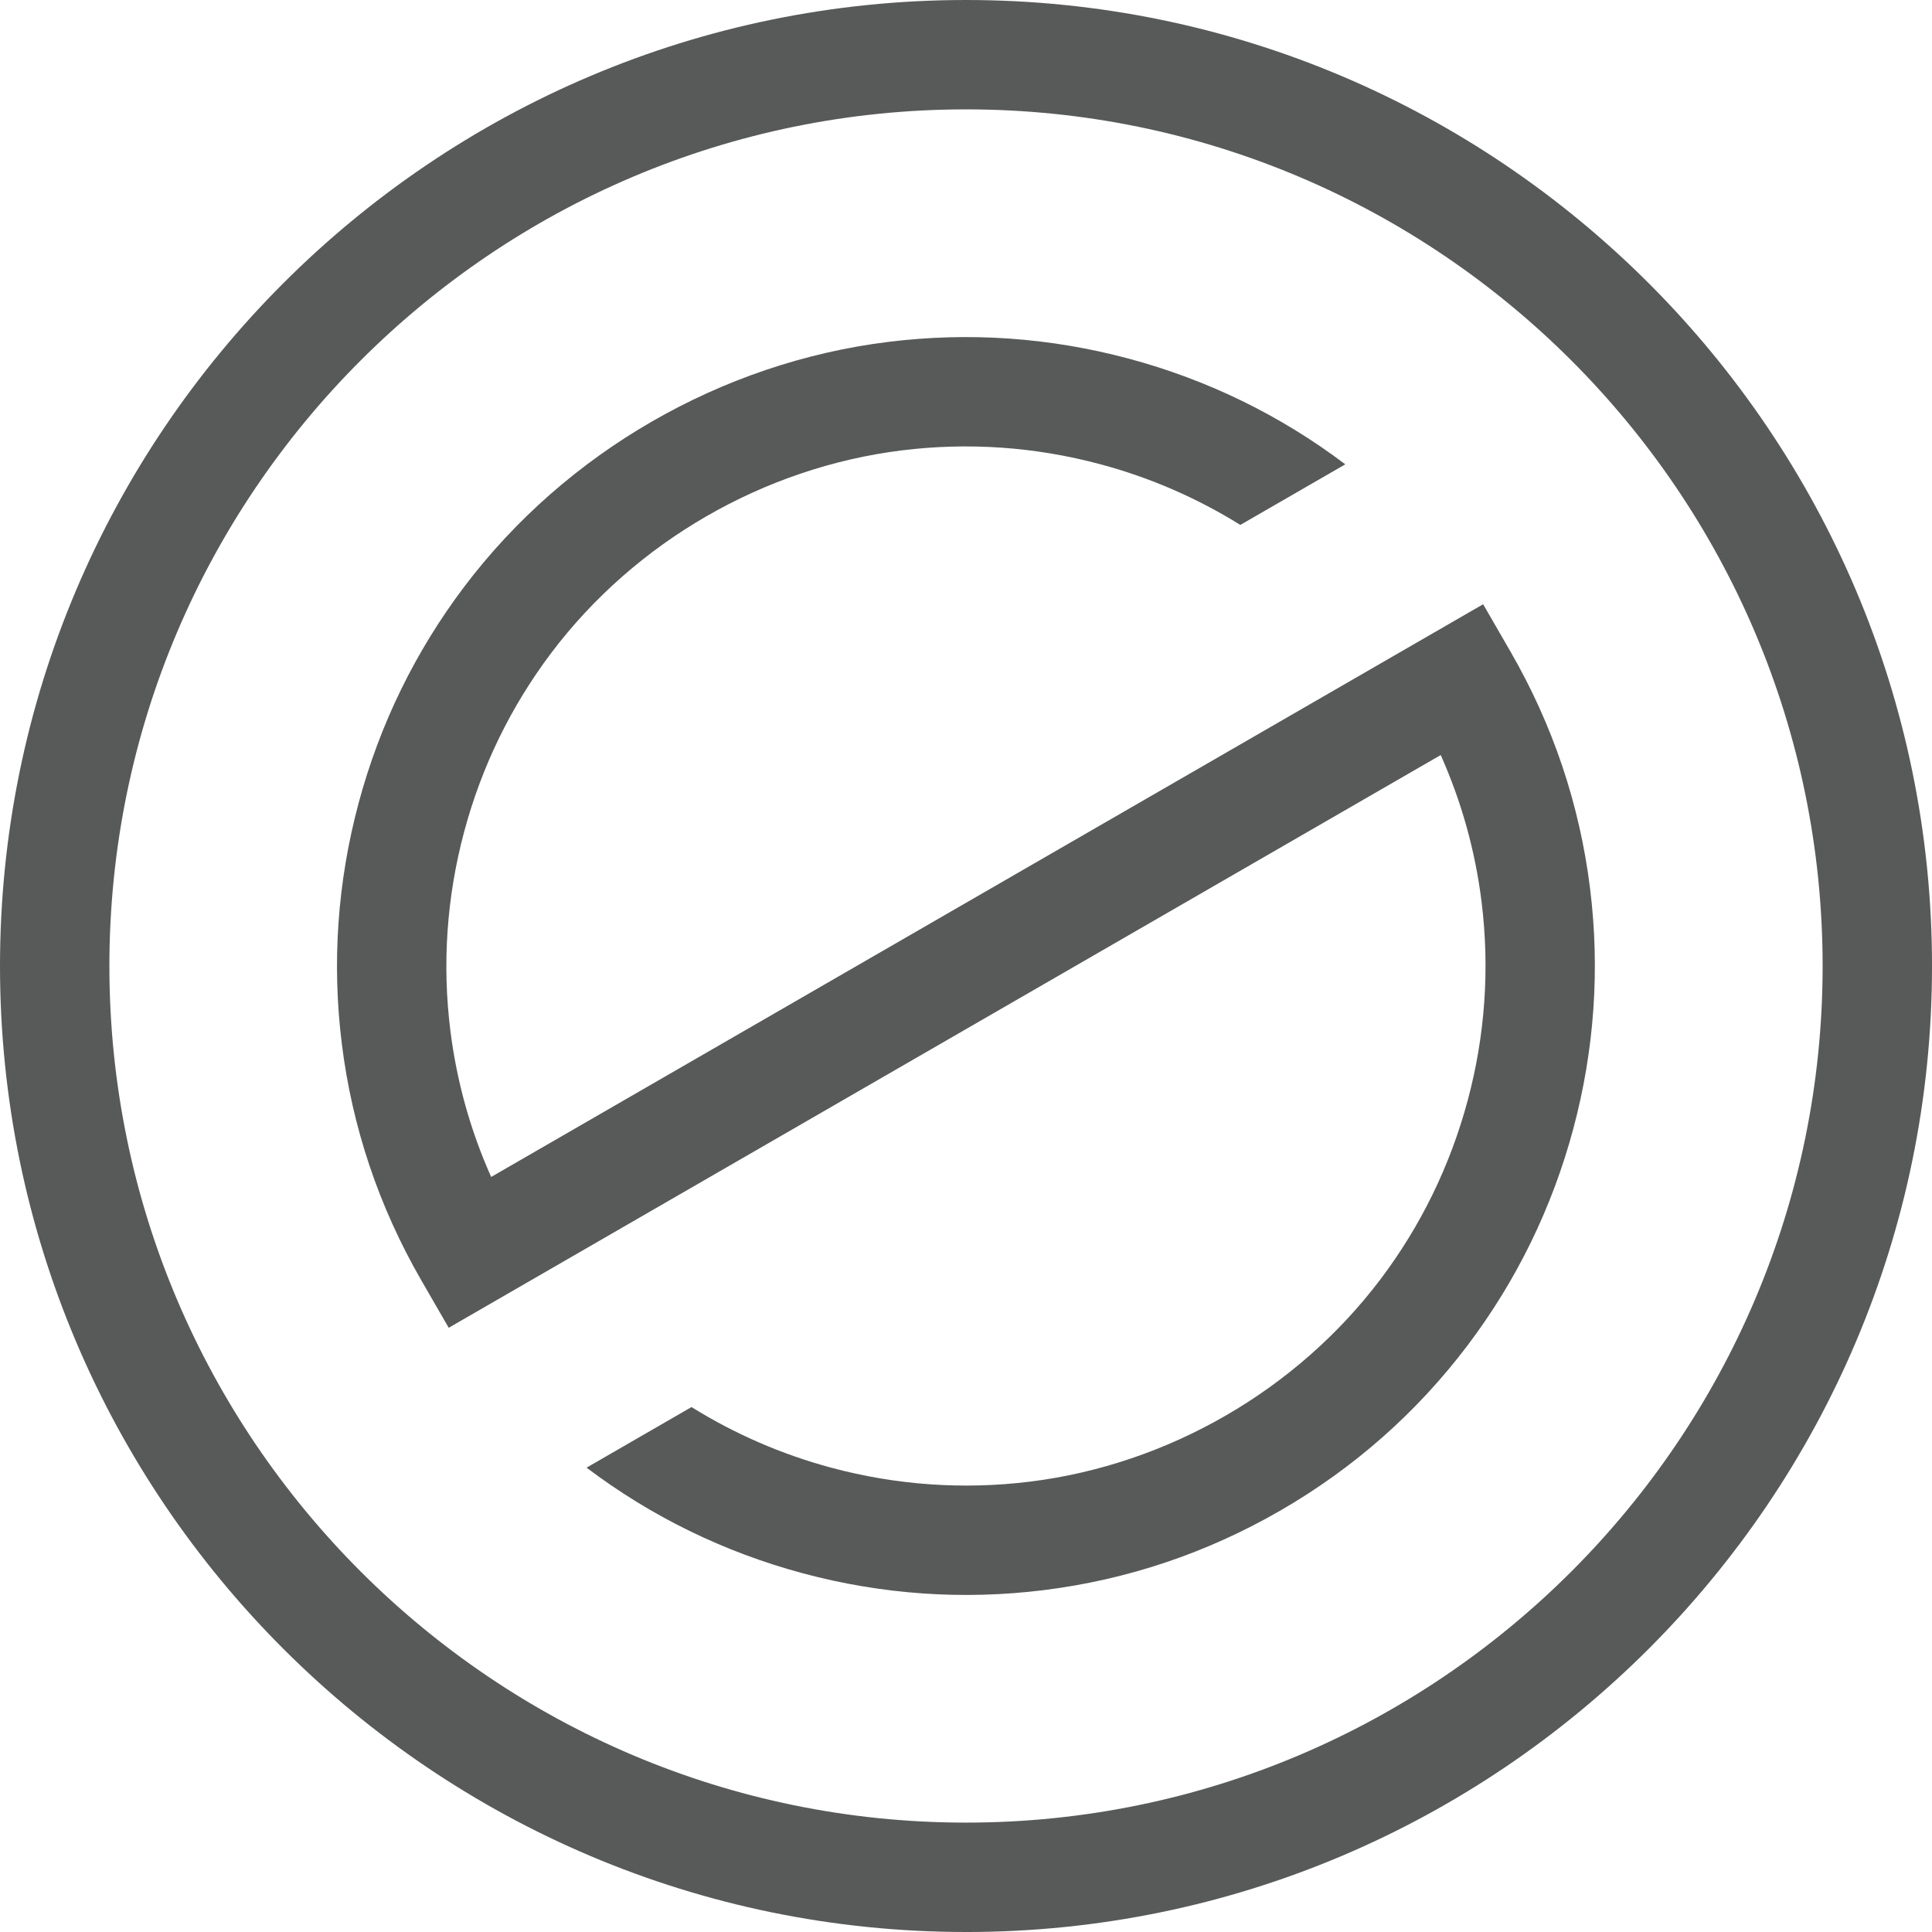
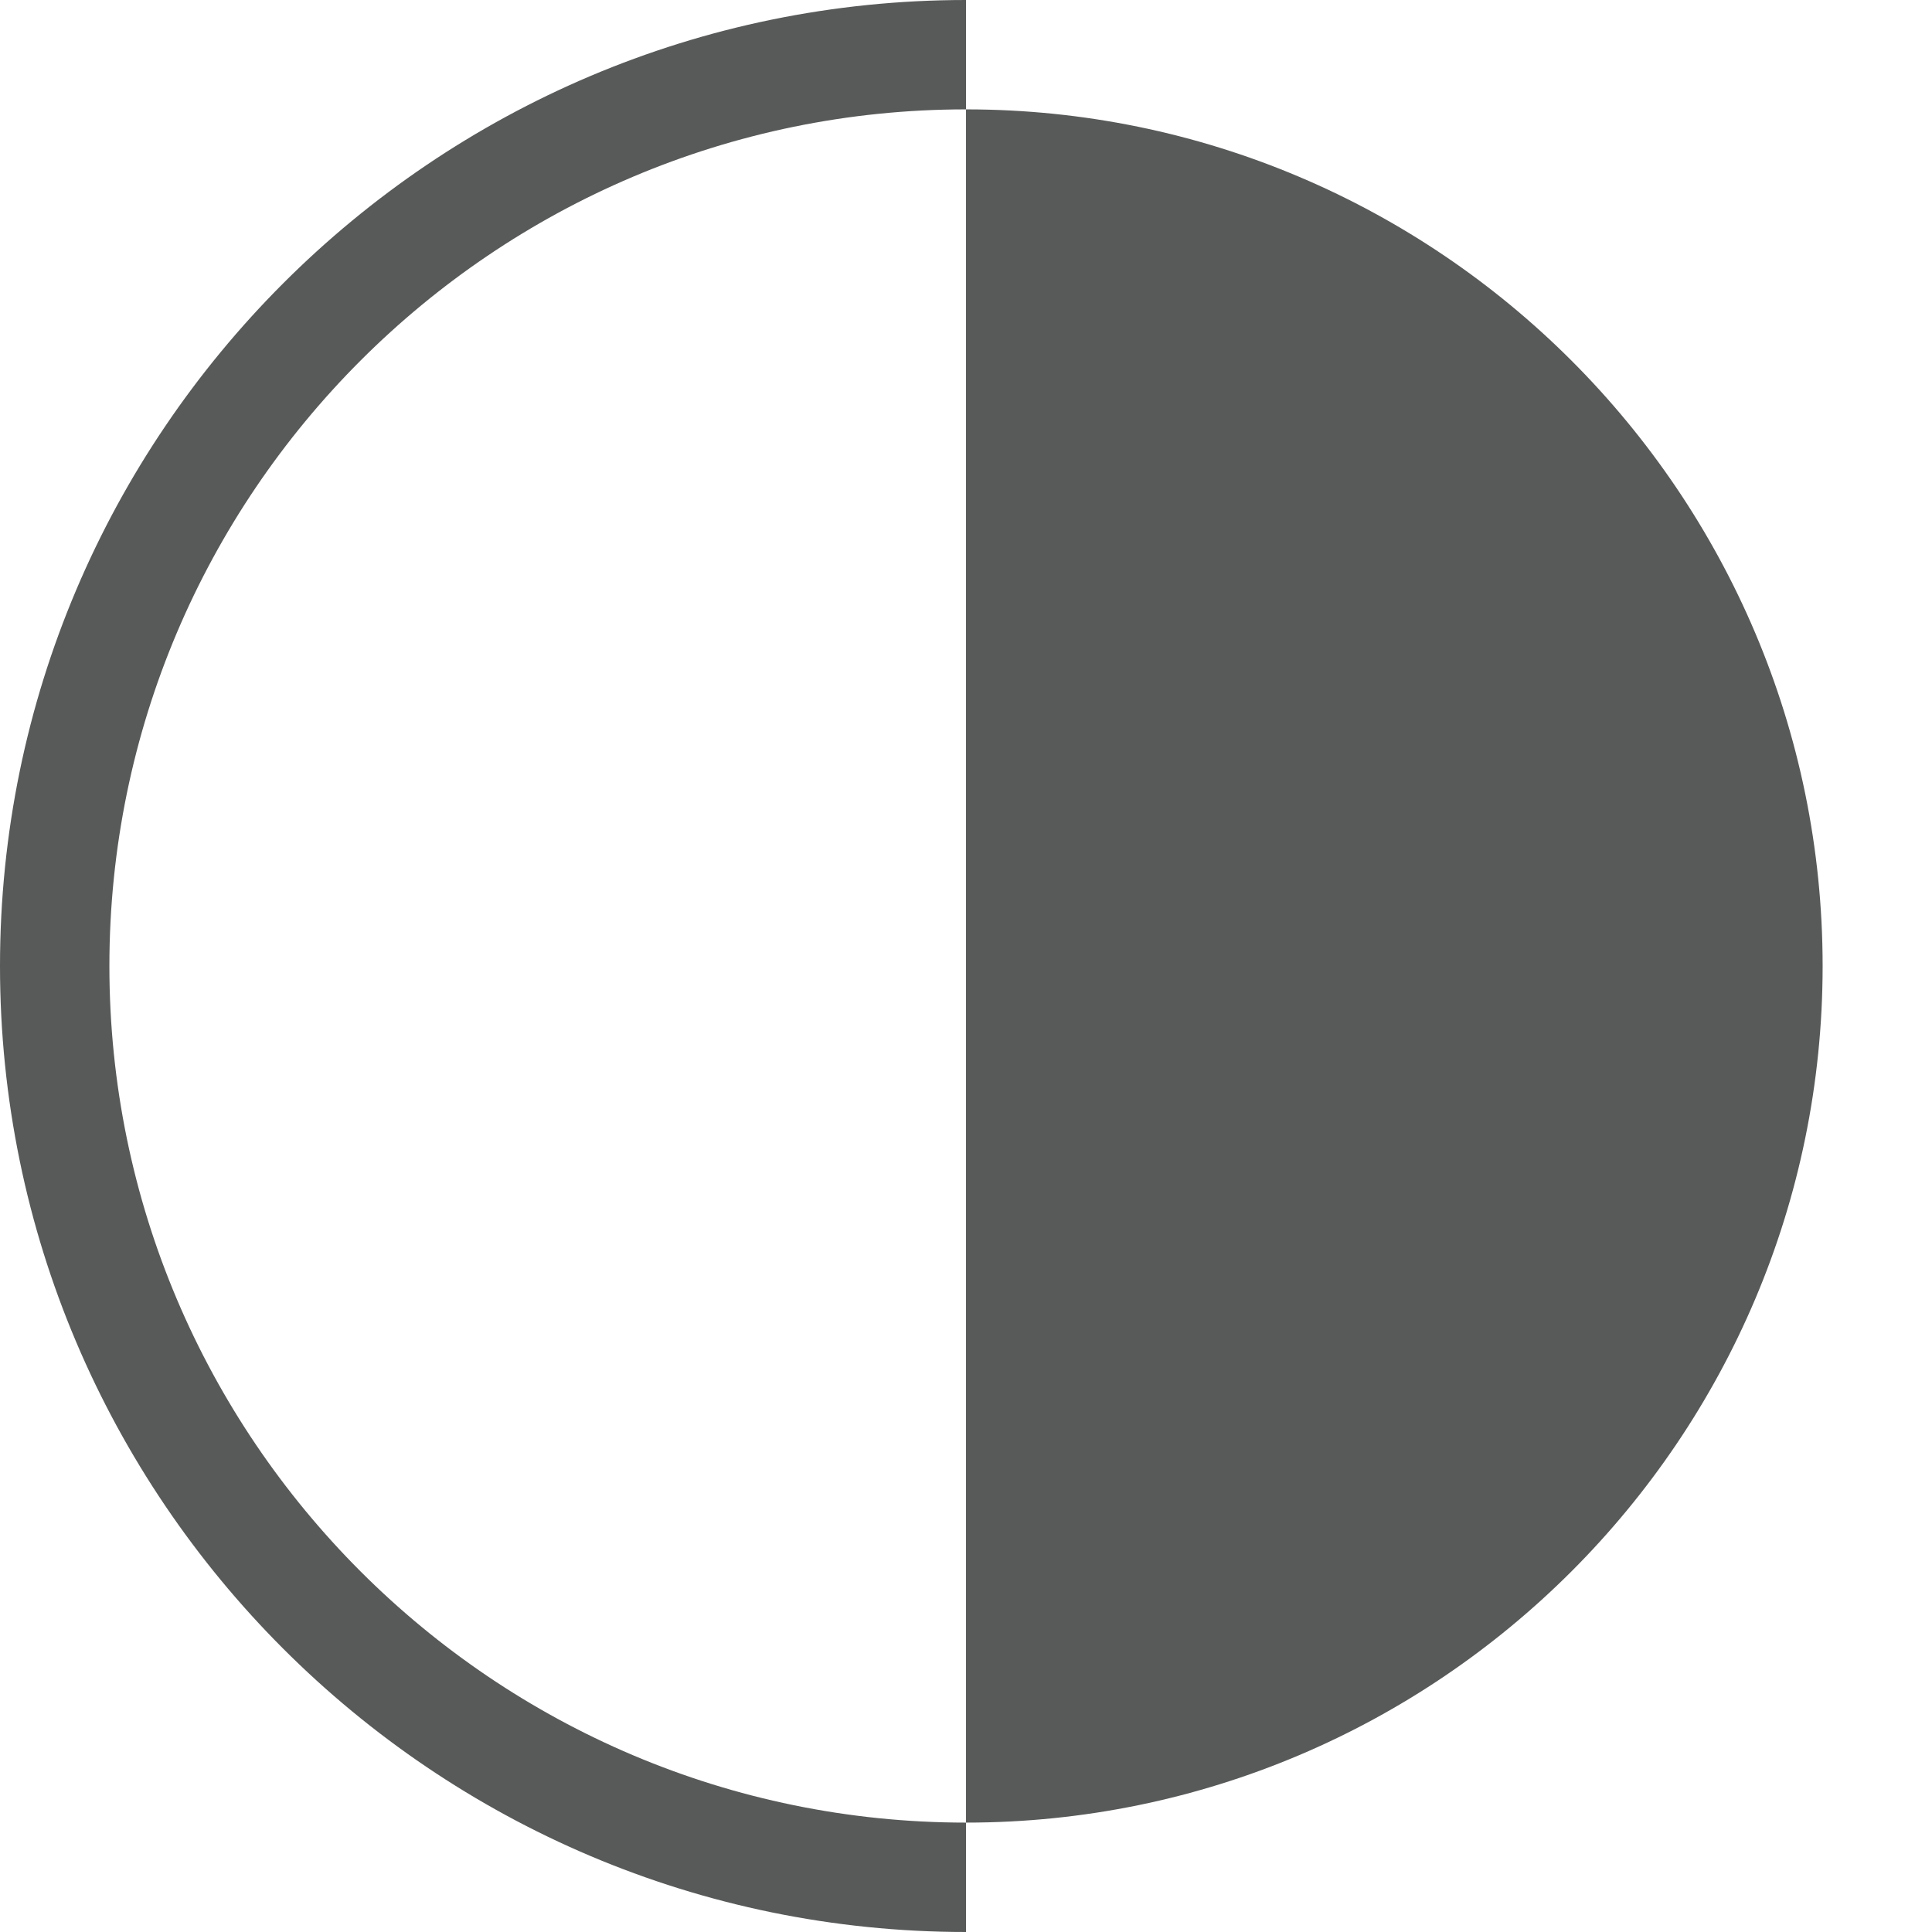
<svg xmlns="http://www.w3.org/2000/svg" id="_レイヤー_2" viewBox="0 0 1221.13 1221.13">
  <defs>
    <style>.cls-1{fill:#585959;}</style>
  </defs>
  <g id="back">
-     <path class="cls-1" d="M610.57,1221.13C273.9,1221.13,0,947.24,0,610.57S273.9,0,610.57,0s610.57,273.9,610.57,610.57-273.9,610.57-610.57,610.57ZM610.57,69.13c-298.55,0-541.43,242.89-541.43,541.43s242.89,541.43,541.43,541.43,541.43-242.89,541.43-541.43S909.11,69.13,610.57,69.13Z" />
-     <path class="cls-1" d="M310.45,743.91c-13.17-29.5-21.82-60.57-25.82-92.73-5.22-42.11-2.27-84.36,8.77-125.58,11.04-41.19,29.6-79.25,55.21-113.15,52.95-70.06,134.14-116.94,221.32-127.78,42.14-5.22,84.39-2.28,125.58,8.77,31.48,8.43,61.09,21.34,88.45,38.34l66.34-38.3c-41.01-30.98-87.07-53.46-136.9-66.81-49.83-13.35-100.96-16.91-151.97-10.58-105.65,13.1-203.8,69.78-267.98,154.72-30.99,41.02-53.47,87.08-66.82,136.91-13.36,49.85-16.92,100.98-10.59,151.96,6.55,52.83,23.47,103.17,50.29,149.62l17.28,29.93,627-362c13.17,29.5,21.82,60.57,25.82,92.73,5.22,42.12,2.28,84.39-8.76,125.57-11.07,41.22-29.63,79.28-55.2,113.14-53,70.09-134.18,116.96-221.33,127.79-42.12,5.22-84.39,2.28-125.59-8.75-31.5-8.46-61.13-21.37-88.48-38.37l-66.33,38.3c40.98,30.98,87.05,53.46,136.92,66.83,49.84,13.34,100.98,16.92,151.96,10.59,52.83-6.55,103.16-23.46,149.62-50.29,46.45-26.82,86.27-61.96,118.37-104.44,30.96-40.98,53.44-87.04,66.81-136.9,13.34-49.84,16.92-100.98,10.58-151.97-6.55-52.83-23.46-103.16-50.29-149.62l-17.28-29.93-627,362Z" />
+     <path class="cls-1" d="M610.57,1221.13C273.9,1221.13,0,947.24,0,610.57S273.9,0,610.57,0ZM610.57,69.13c-298.55,0-541.43,242.89-541.43,541.43s242.89,541.43,541.43,541.43,541.43-242.89,541.43-541.43S909.11,69.13,610.57,69.13Z" />
  </g>
</svg>